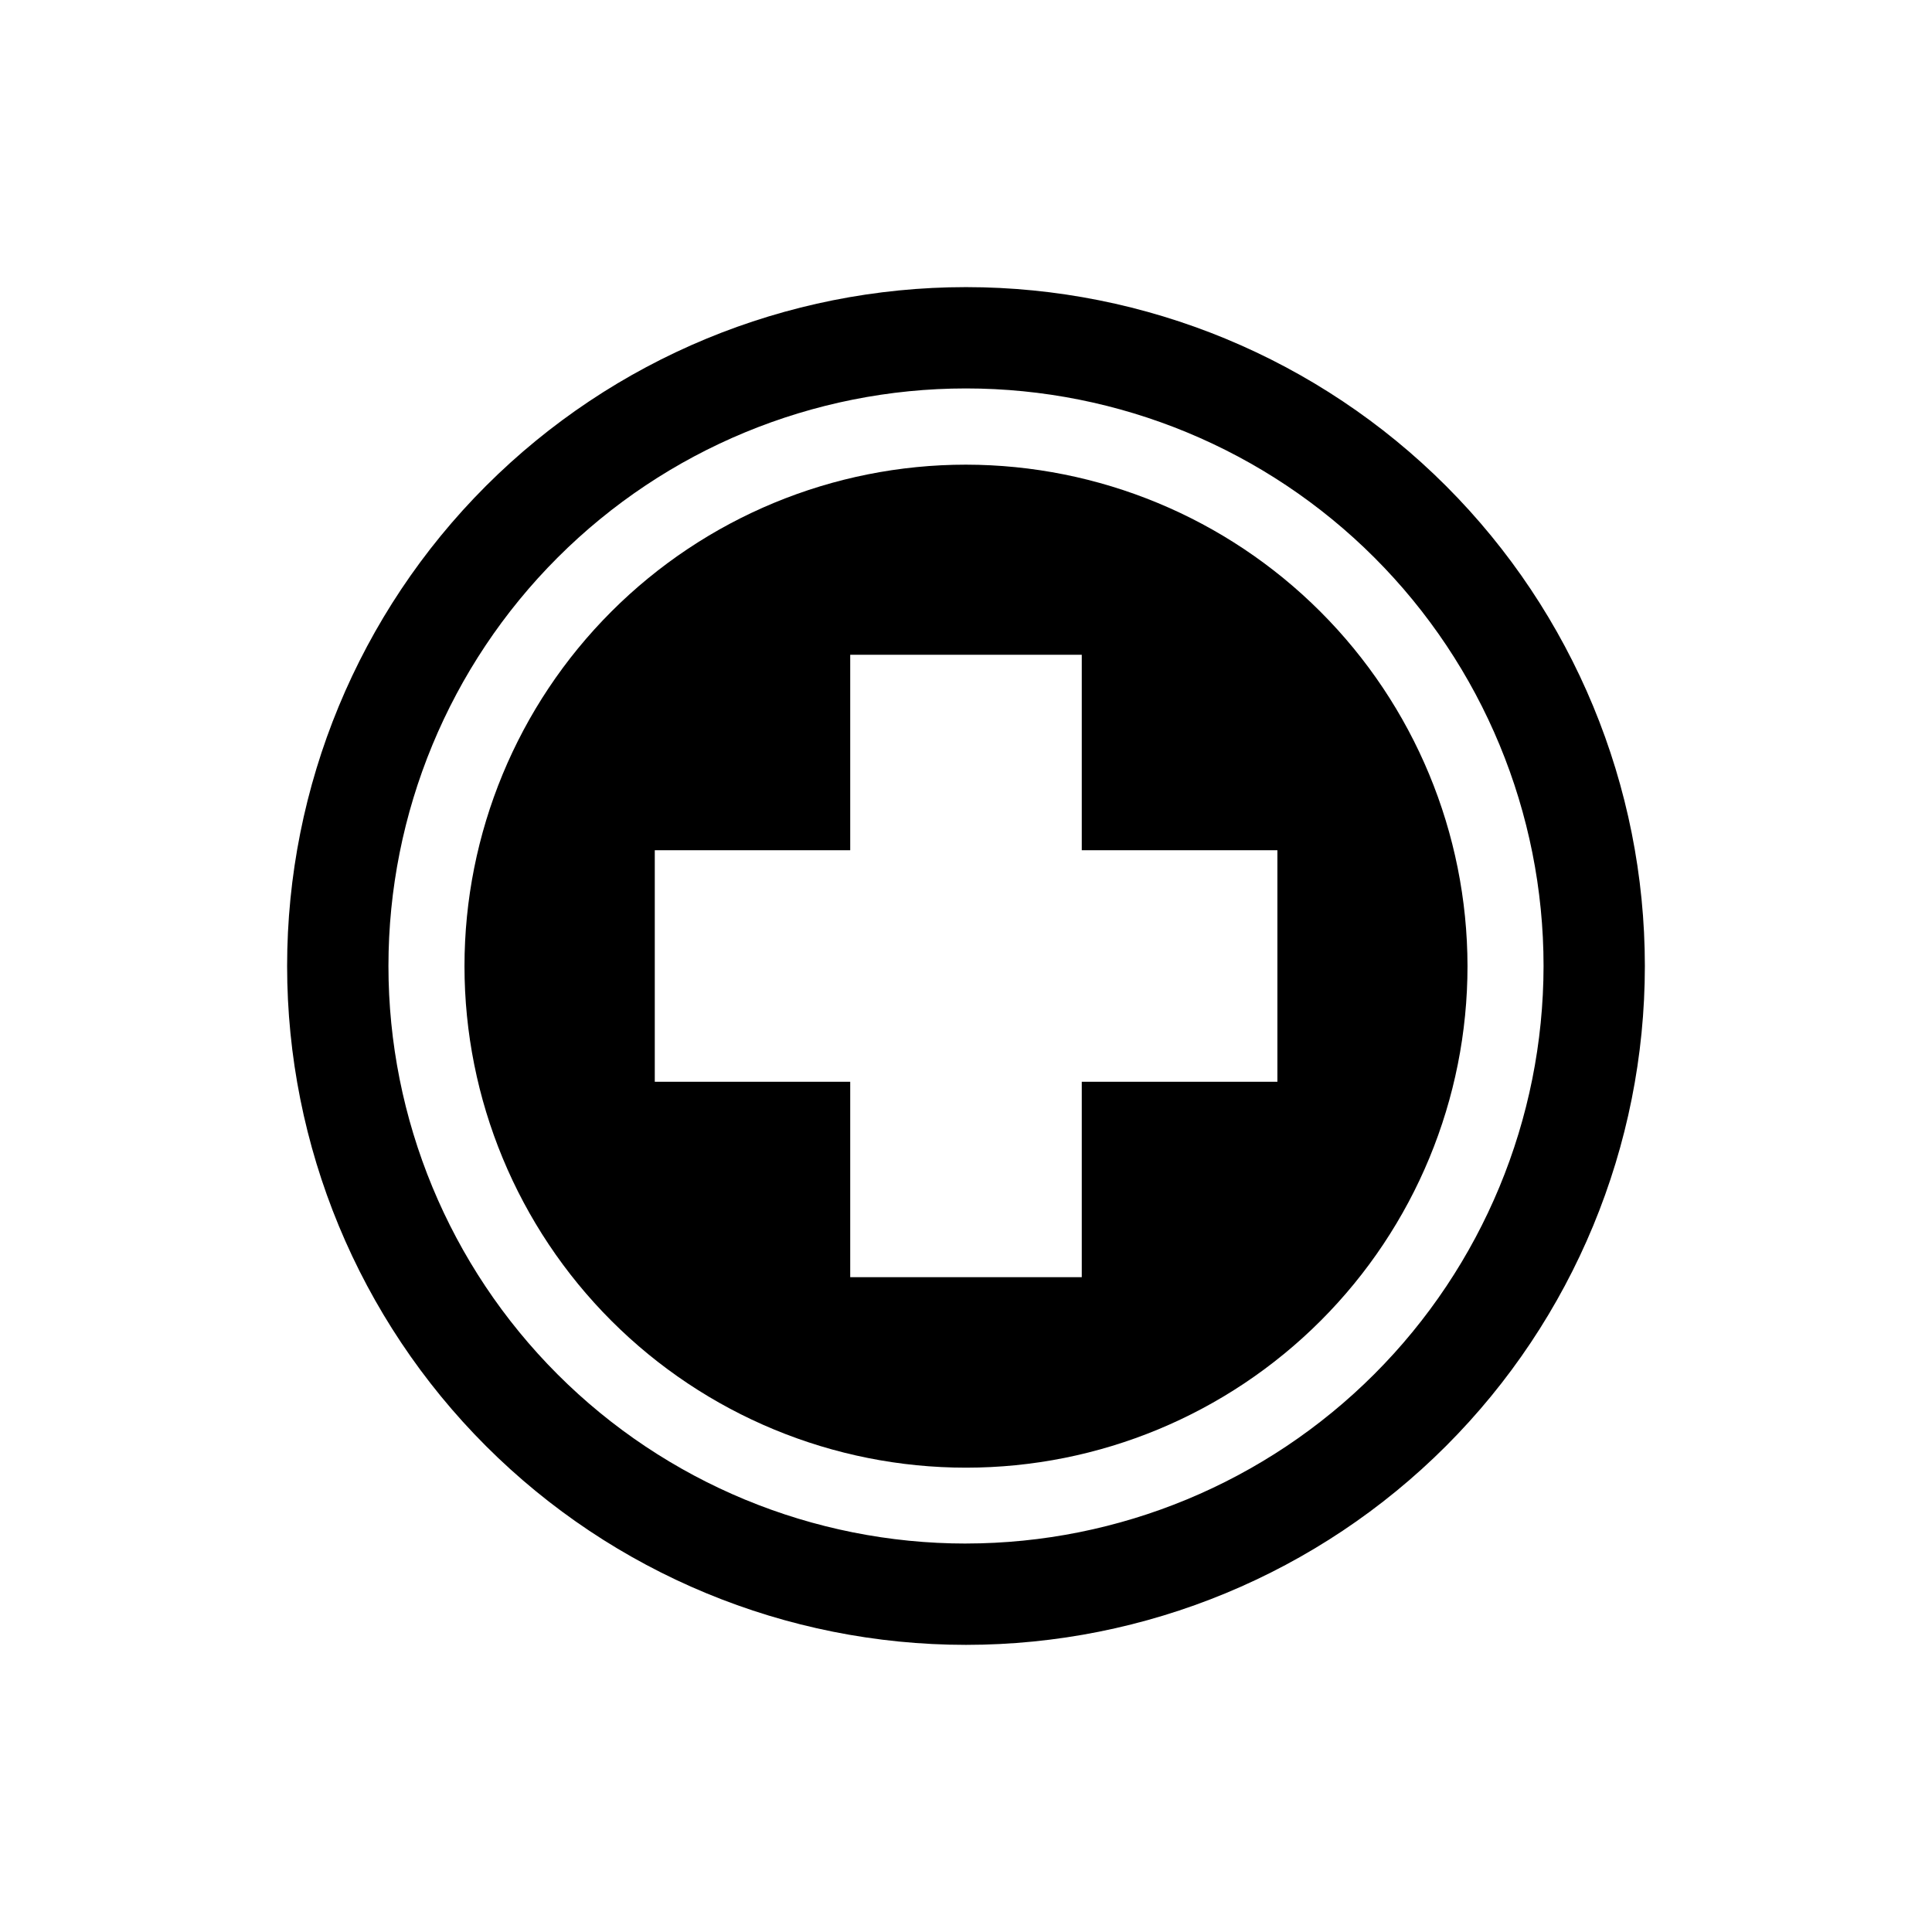
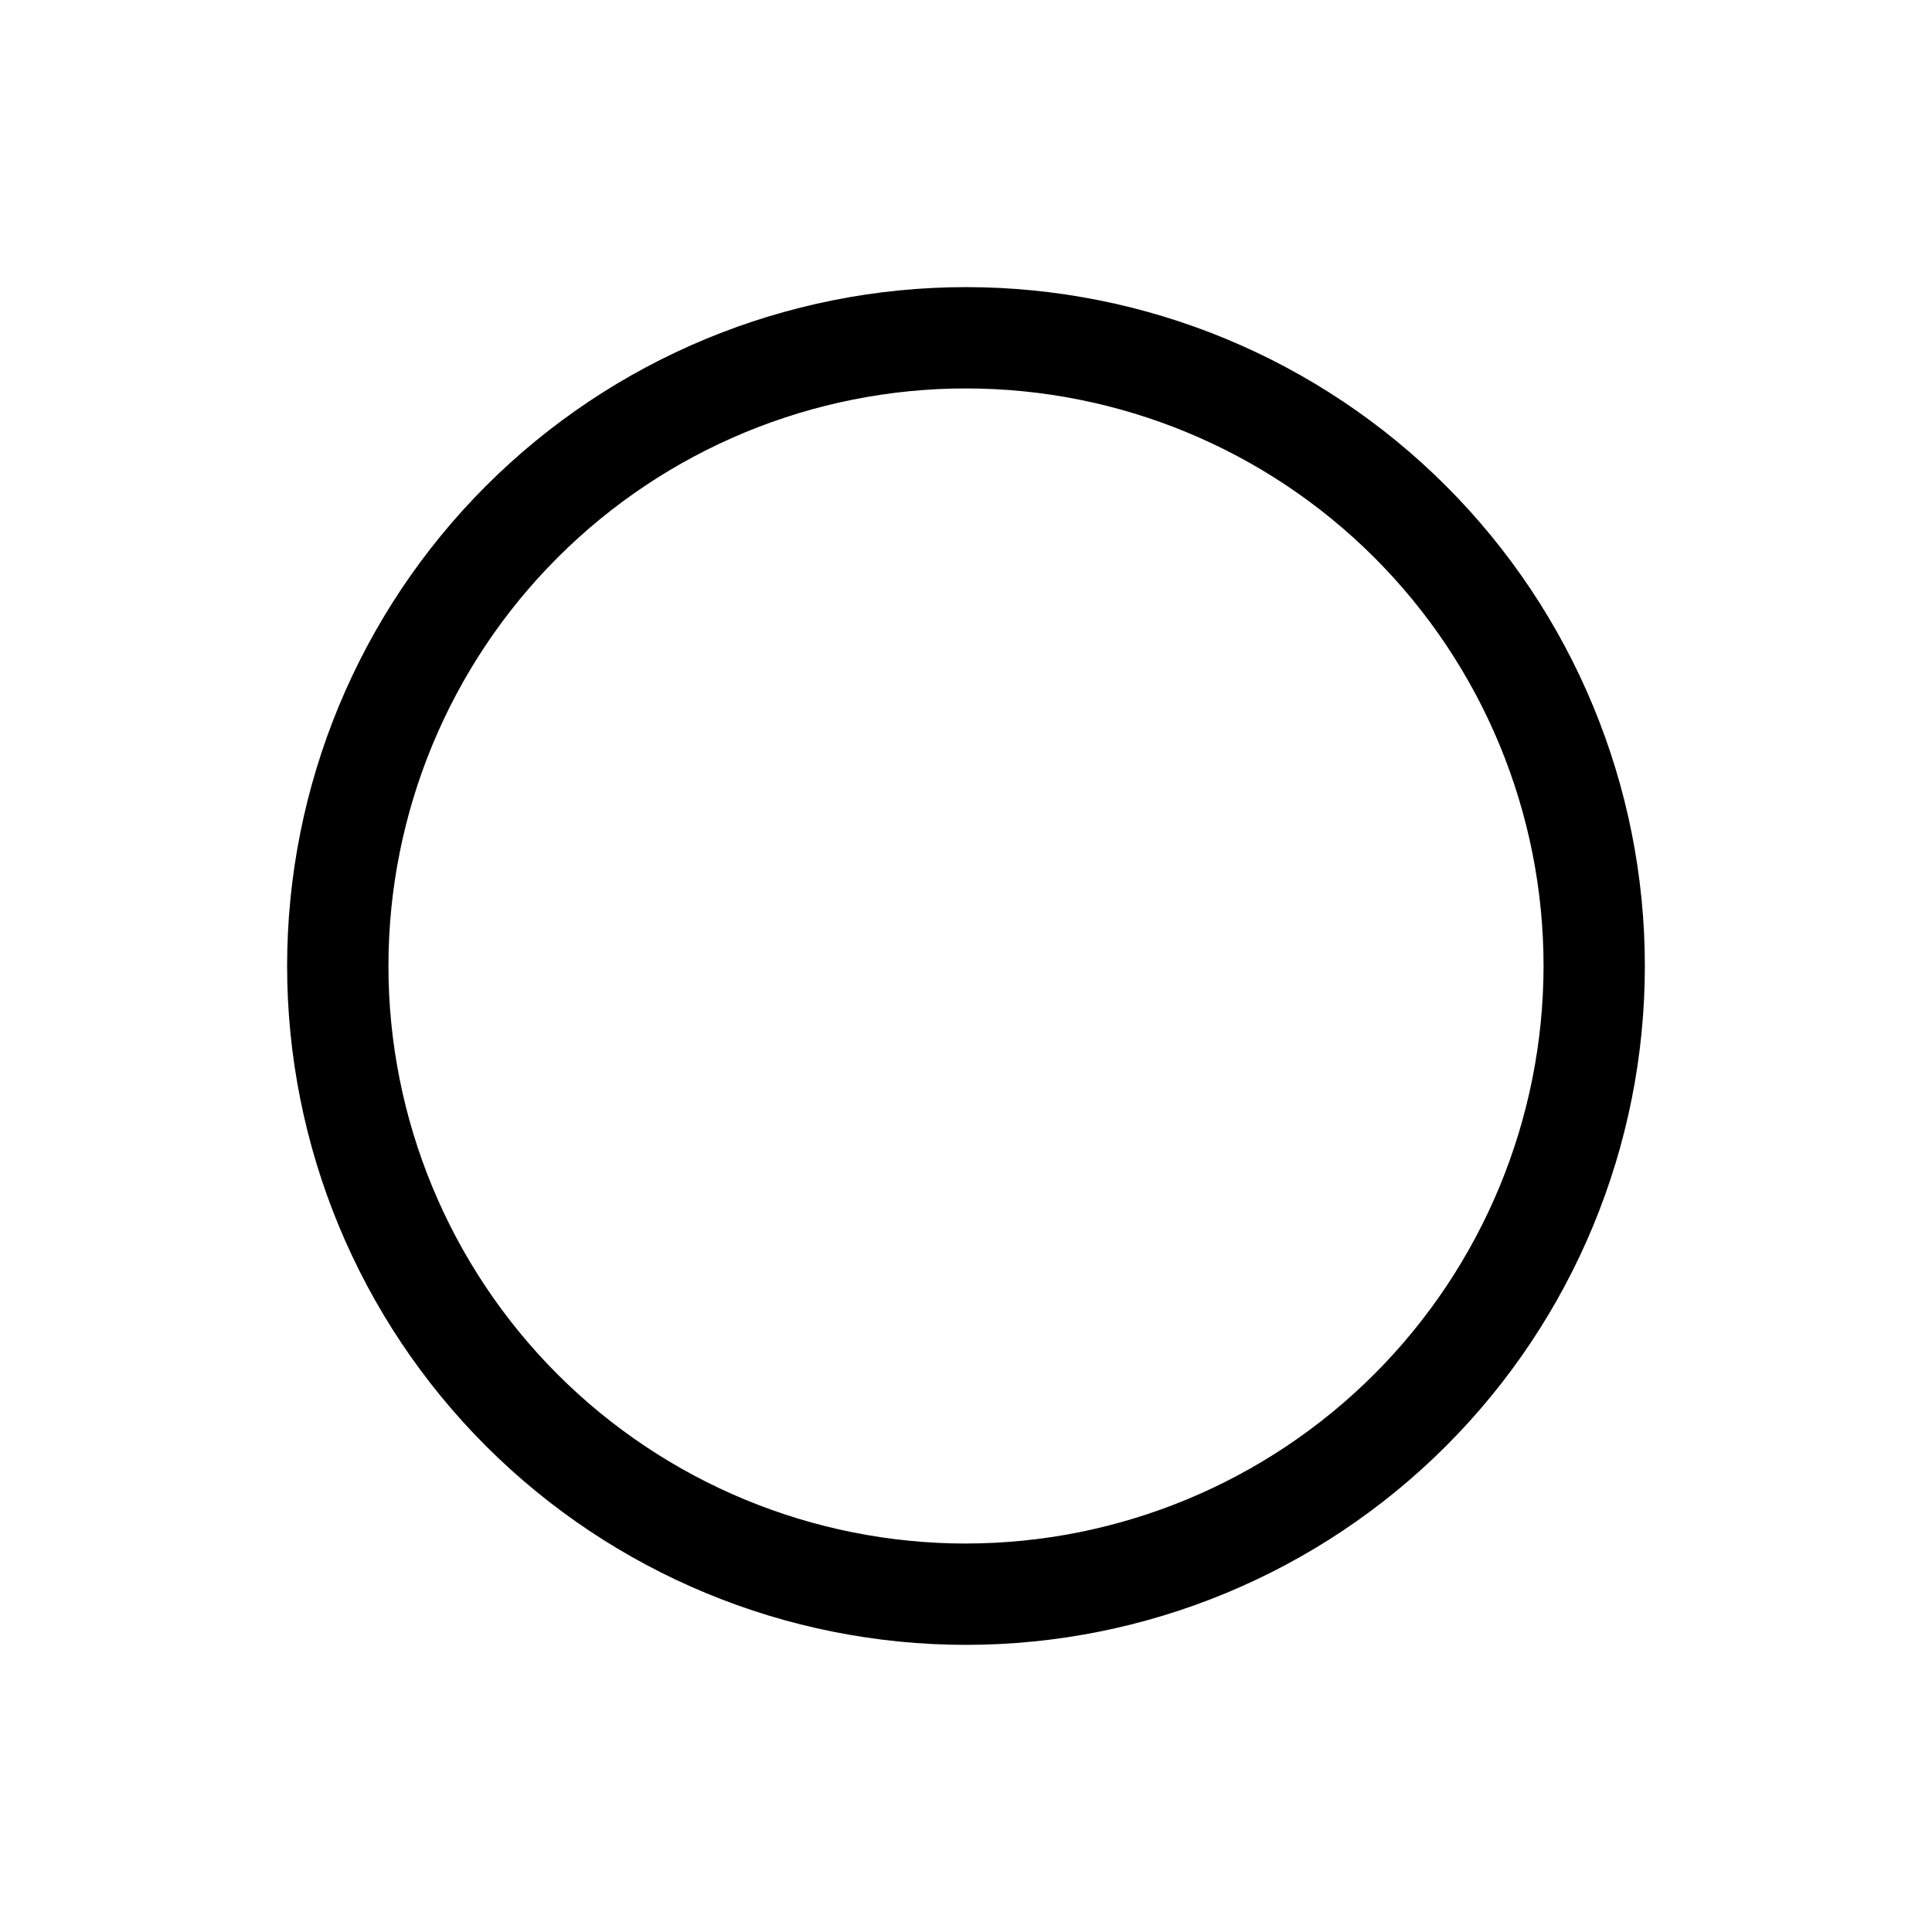
<svg xmlns="http://www.w3.org/2000/svg" fill="#000000" width="800px" height="800px" version="1.1" viewBox="144 144 512 512">
  <g>
    <path d="m400 220.09c-47.715 0-93.477 18.953-127.22 52.691-33.738 33.742-52.691 79.504-52.691 127.22s18.953 93.477 52.691 127.21c33.742 33.738 79.504 52.695 127.22 52.695s93.477-18.957 127.21-52.695c33.738-33.738 52.695-79.5 52.695-127.21s-18.957-93.477-52.695-127.22c-33.738-33.738-79.5-52.691-127.21-52.691zm0 332.97v-0.004c-40.594 0-79.527-16.125-108.23-44.828-28.703-28.703-44.828-67.633-44.828-108.23s16.125-79.527 44.828-108.23 67.637-44.828 108.23-44.828 79.523 16.125 108.23 44.828c28.703 28.703 44.828 67.637 44.828 108.23-0.039 40.578-16.176 79.488-44.871 108.18-28.695 28.695-67.605 44.832-108.18 44.871z" />
-     <path d="m400 267.14c-35.254 0-69.059 14.004-93.984 38.934-24.926 24.926-38.926 58.734-38.922 93.988 0.004 35.25 14.012 69.055 38.945 93.977 24.93 24.922 58.742 38.918 93.992 38.91 35.254-0.008 69.055-14.023 93.977-38.957 24.918-24.934 38.91-58.746 38.895-93.996-0.051-35.23-14.074-68.996-38.988-93.902-24.914-24.906-58.688-38.914-93.914-38.953zm82.523 163.54h-51.844v51.793h-61.363v-51.793h-51.793v-61.363h51.793v-51.793h61.363v51.793h51.844z" />
  </g>
</svg>